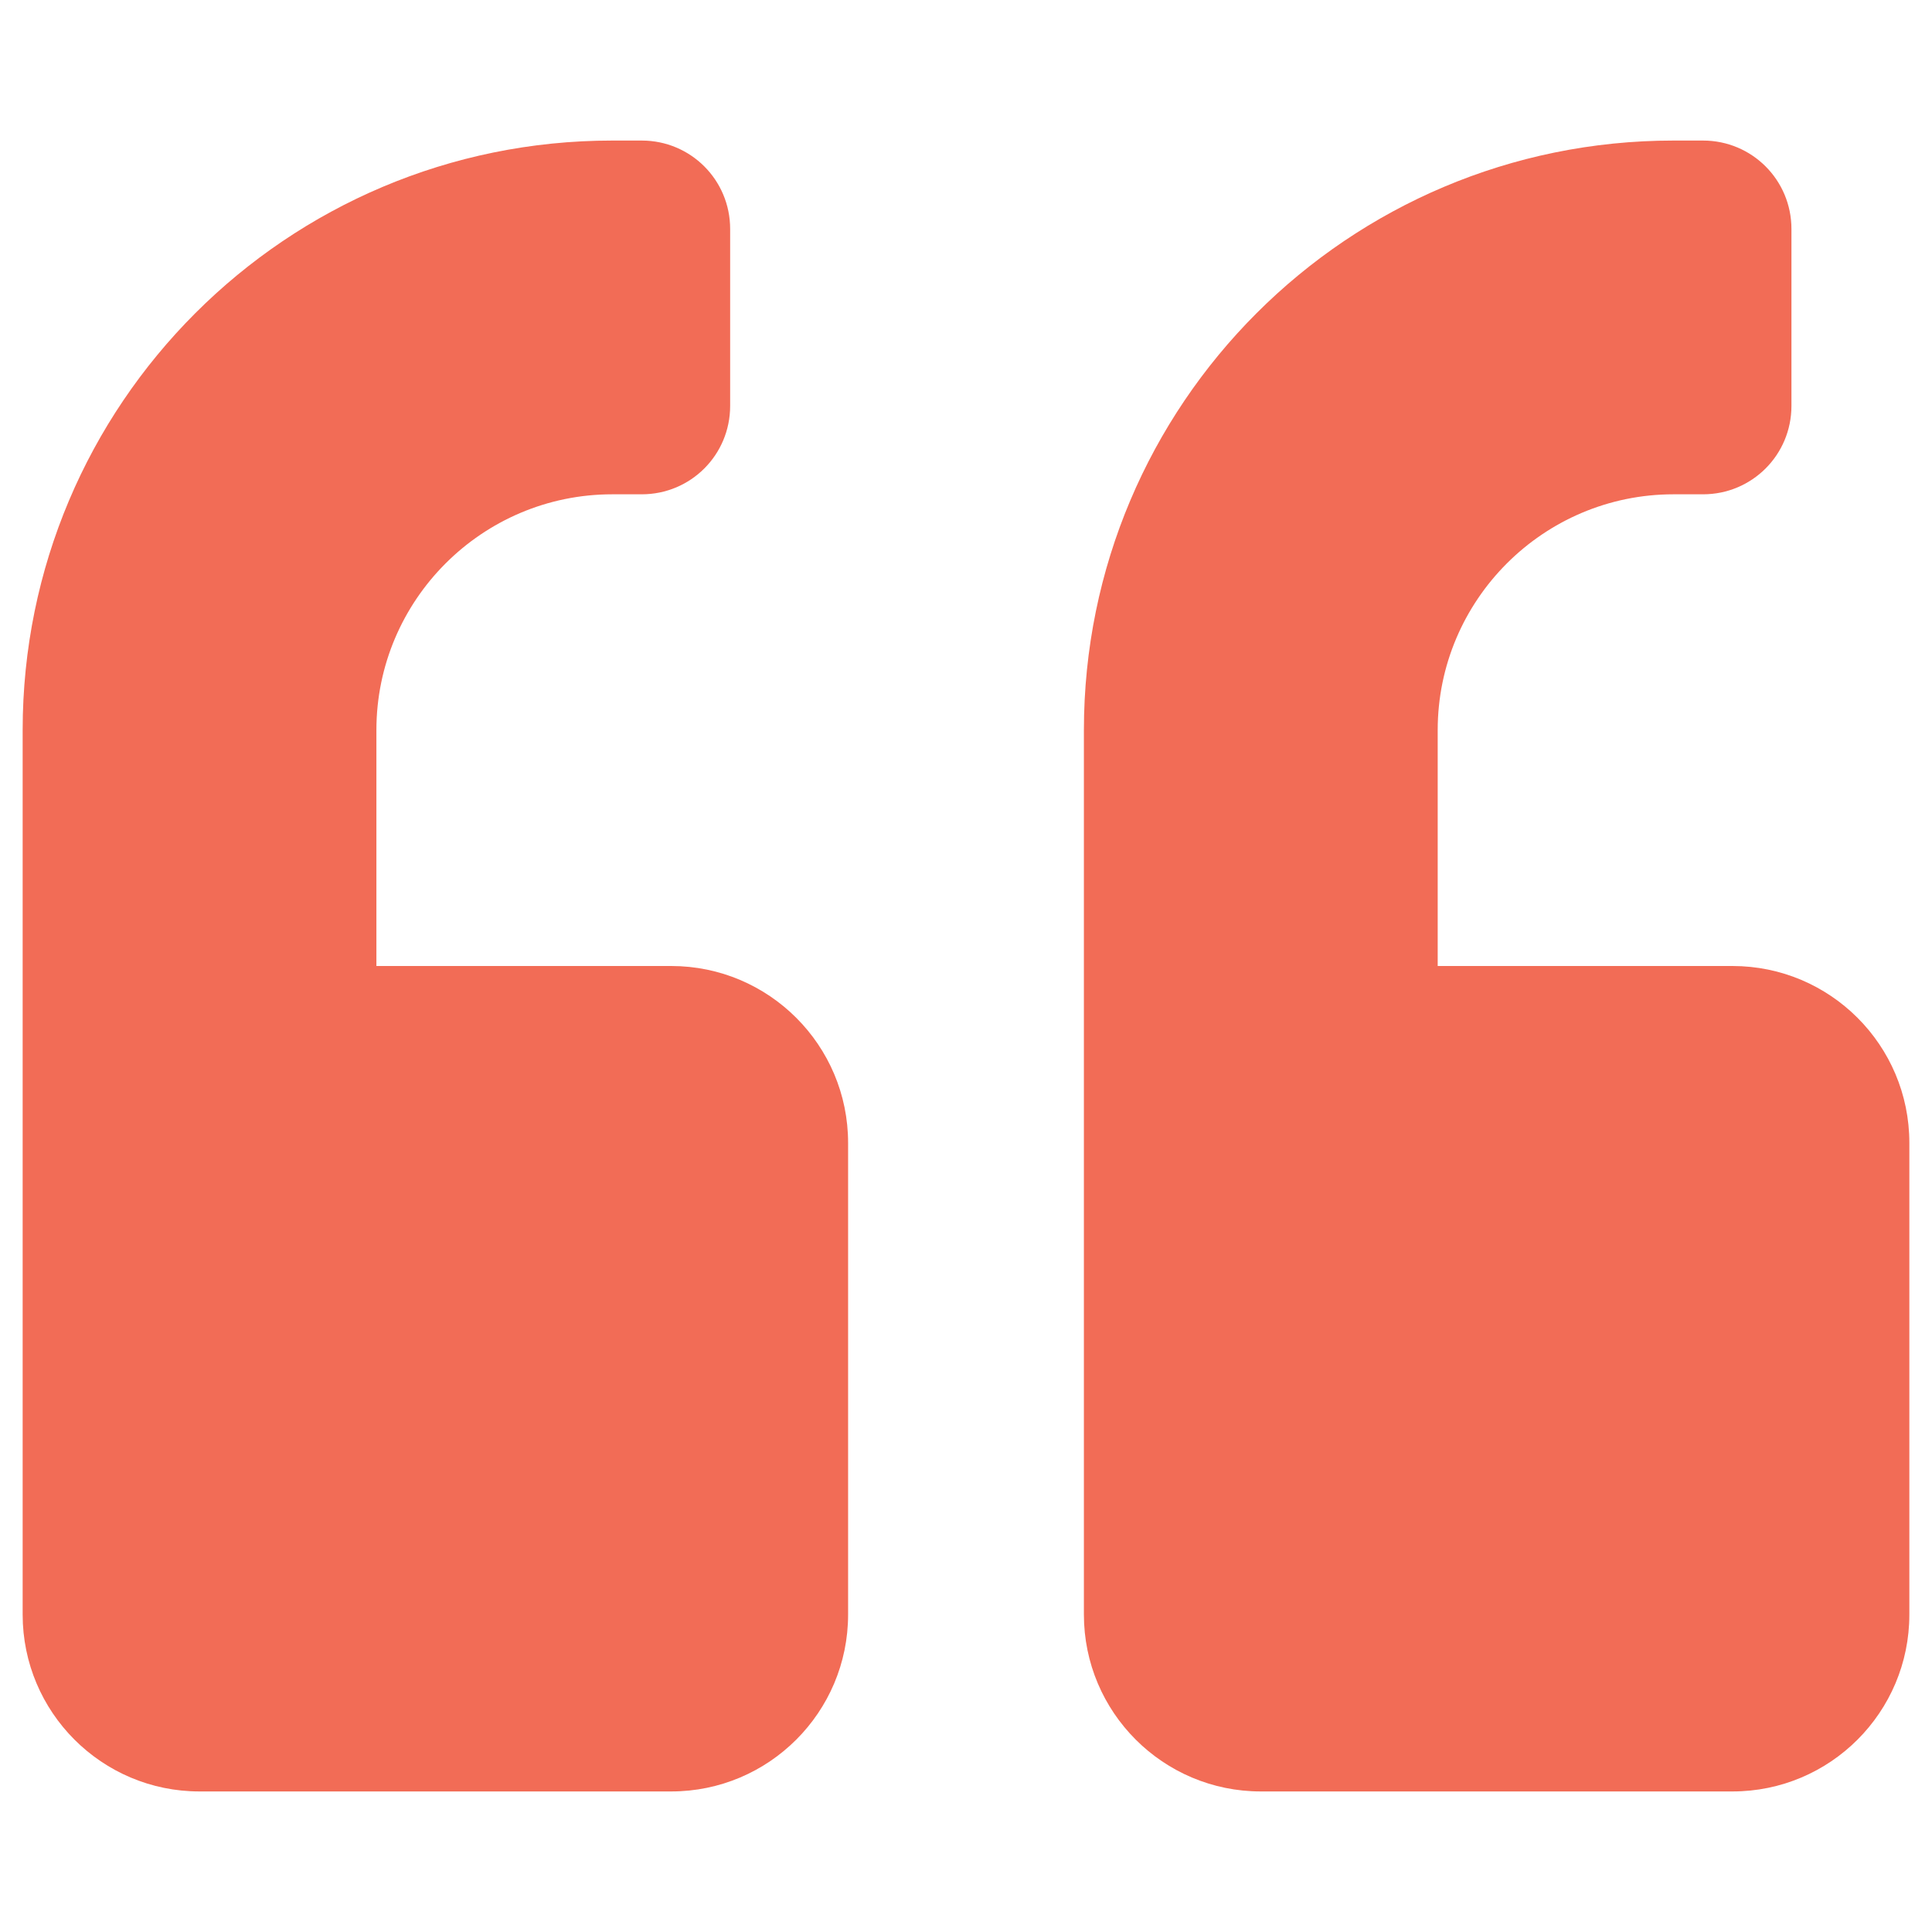
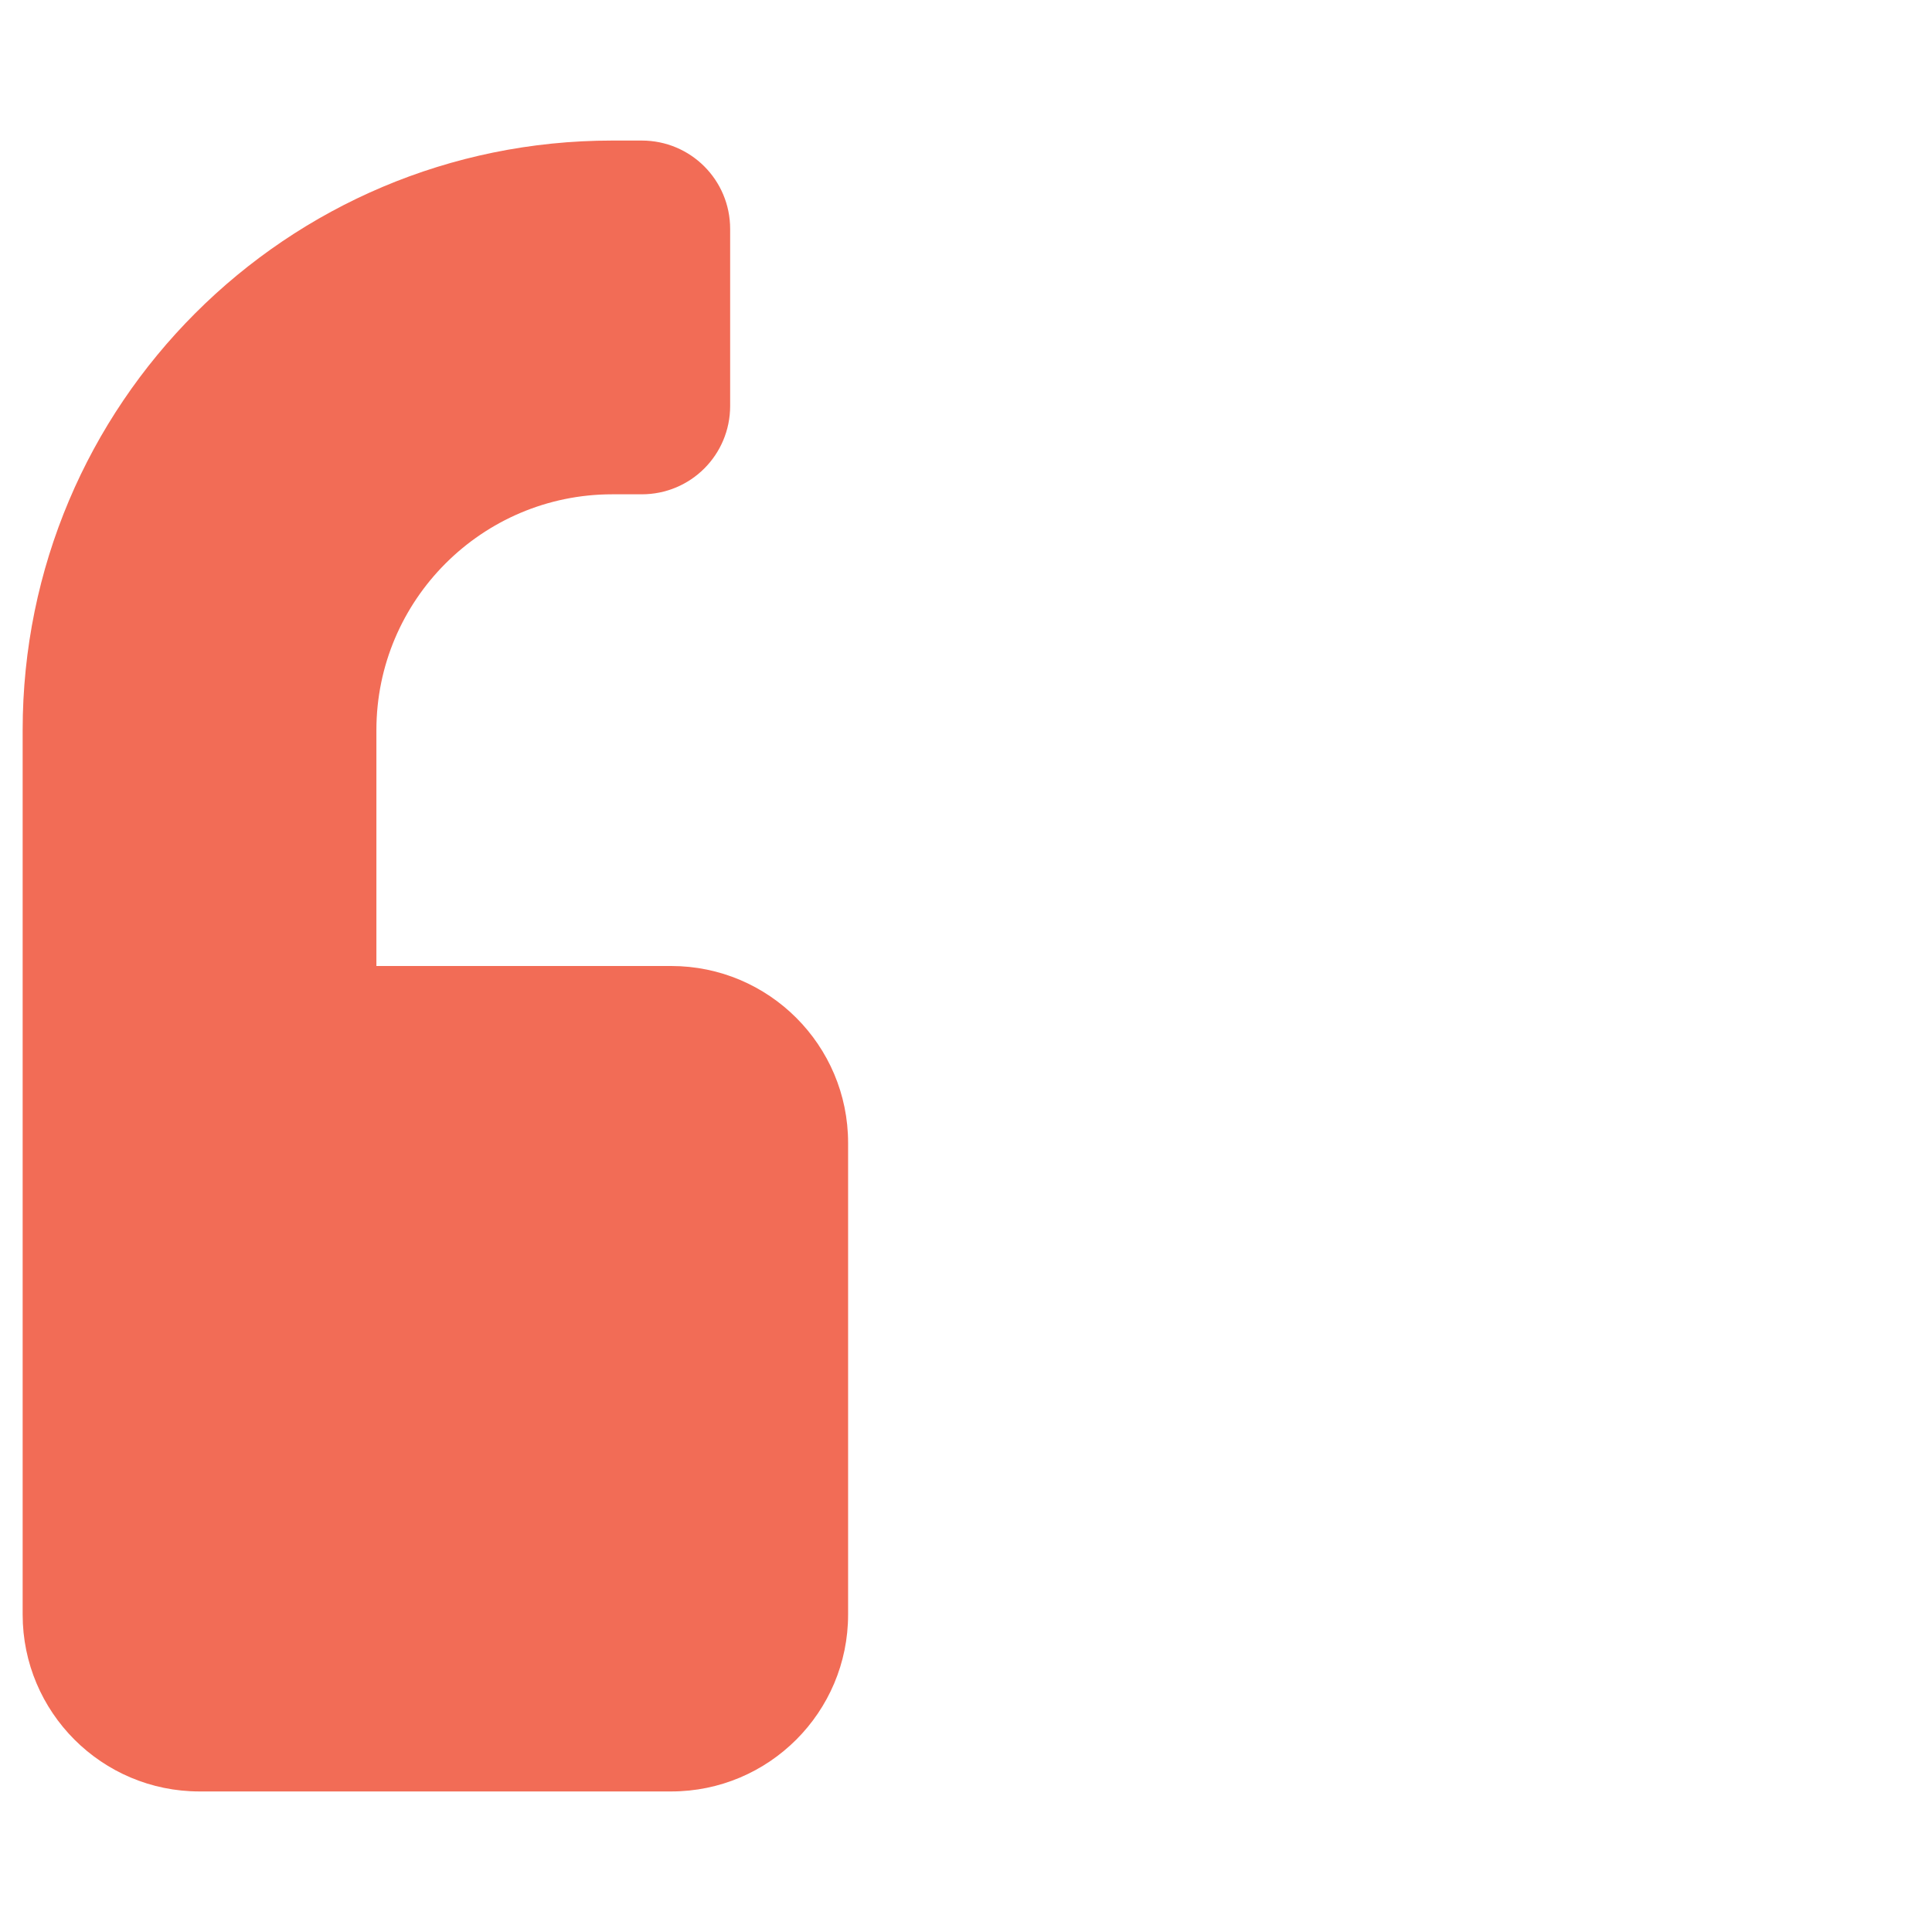
<svg xmlns="http://www.w3.org/2000/svg" width="40" height="40" viewBox="0 0 40 40" fill="none">
  <path d="M13.896 20H7.793V15.117C7.793 12.424 9.983 10.234 12.676 10.234H13.286C14.301 10.234 15.117 9.418 15.117 8.403V4.741C15.117 3.727 14.301 2.91 13.286 2.91H12.676C5.931 2.91 0.469 8.373 0.469 15.117V33.428C0.469 35.45 2.109 37.09 4.131 37.09H13.896C15.918 37.09 17.559 35.45 17.559 33.428V23.662C17.559 21.64 15.918 20 13.896 20Z" fill="#F26C56" />
-   <path d="M35.869 20H29.766V15.117C29.766 12.424 31.955 10.234 34.648 10.234H35.259C36.273 10.234 37.09 9.418 37.09 8.403V4.741C37.09 3.727 36.273 2.91 35.259 2.91H34.648C27.904 2.91 22.441 8.373 22.441 15.117V33.428C22.441 35.45 24.082 37.09 26.104 37.09H35.869C37.891 37.09 39.531 35.45 39.531 33.428V23.662C39.531 21.64 37.891 20 35.869 20Z" fill="#F26C56" />
</svg>